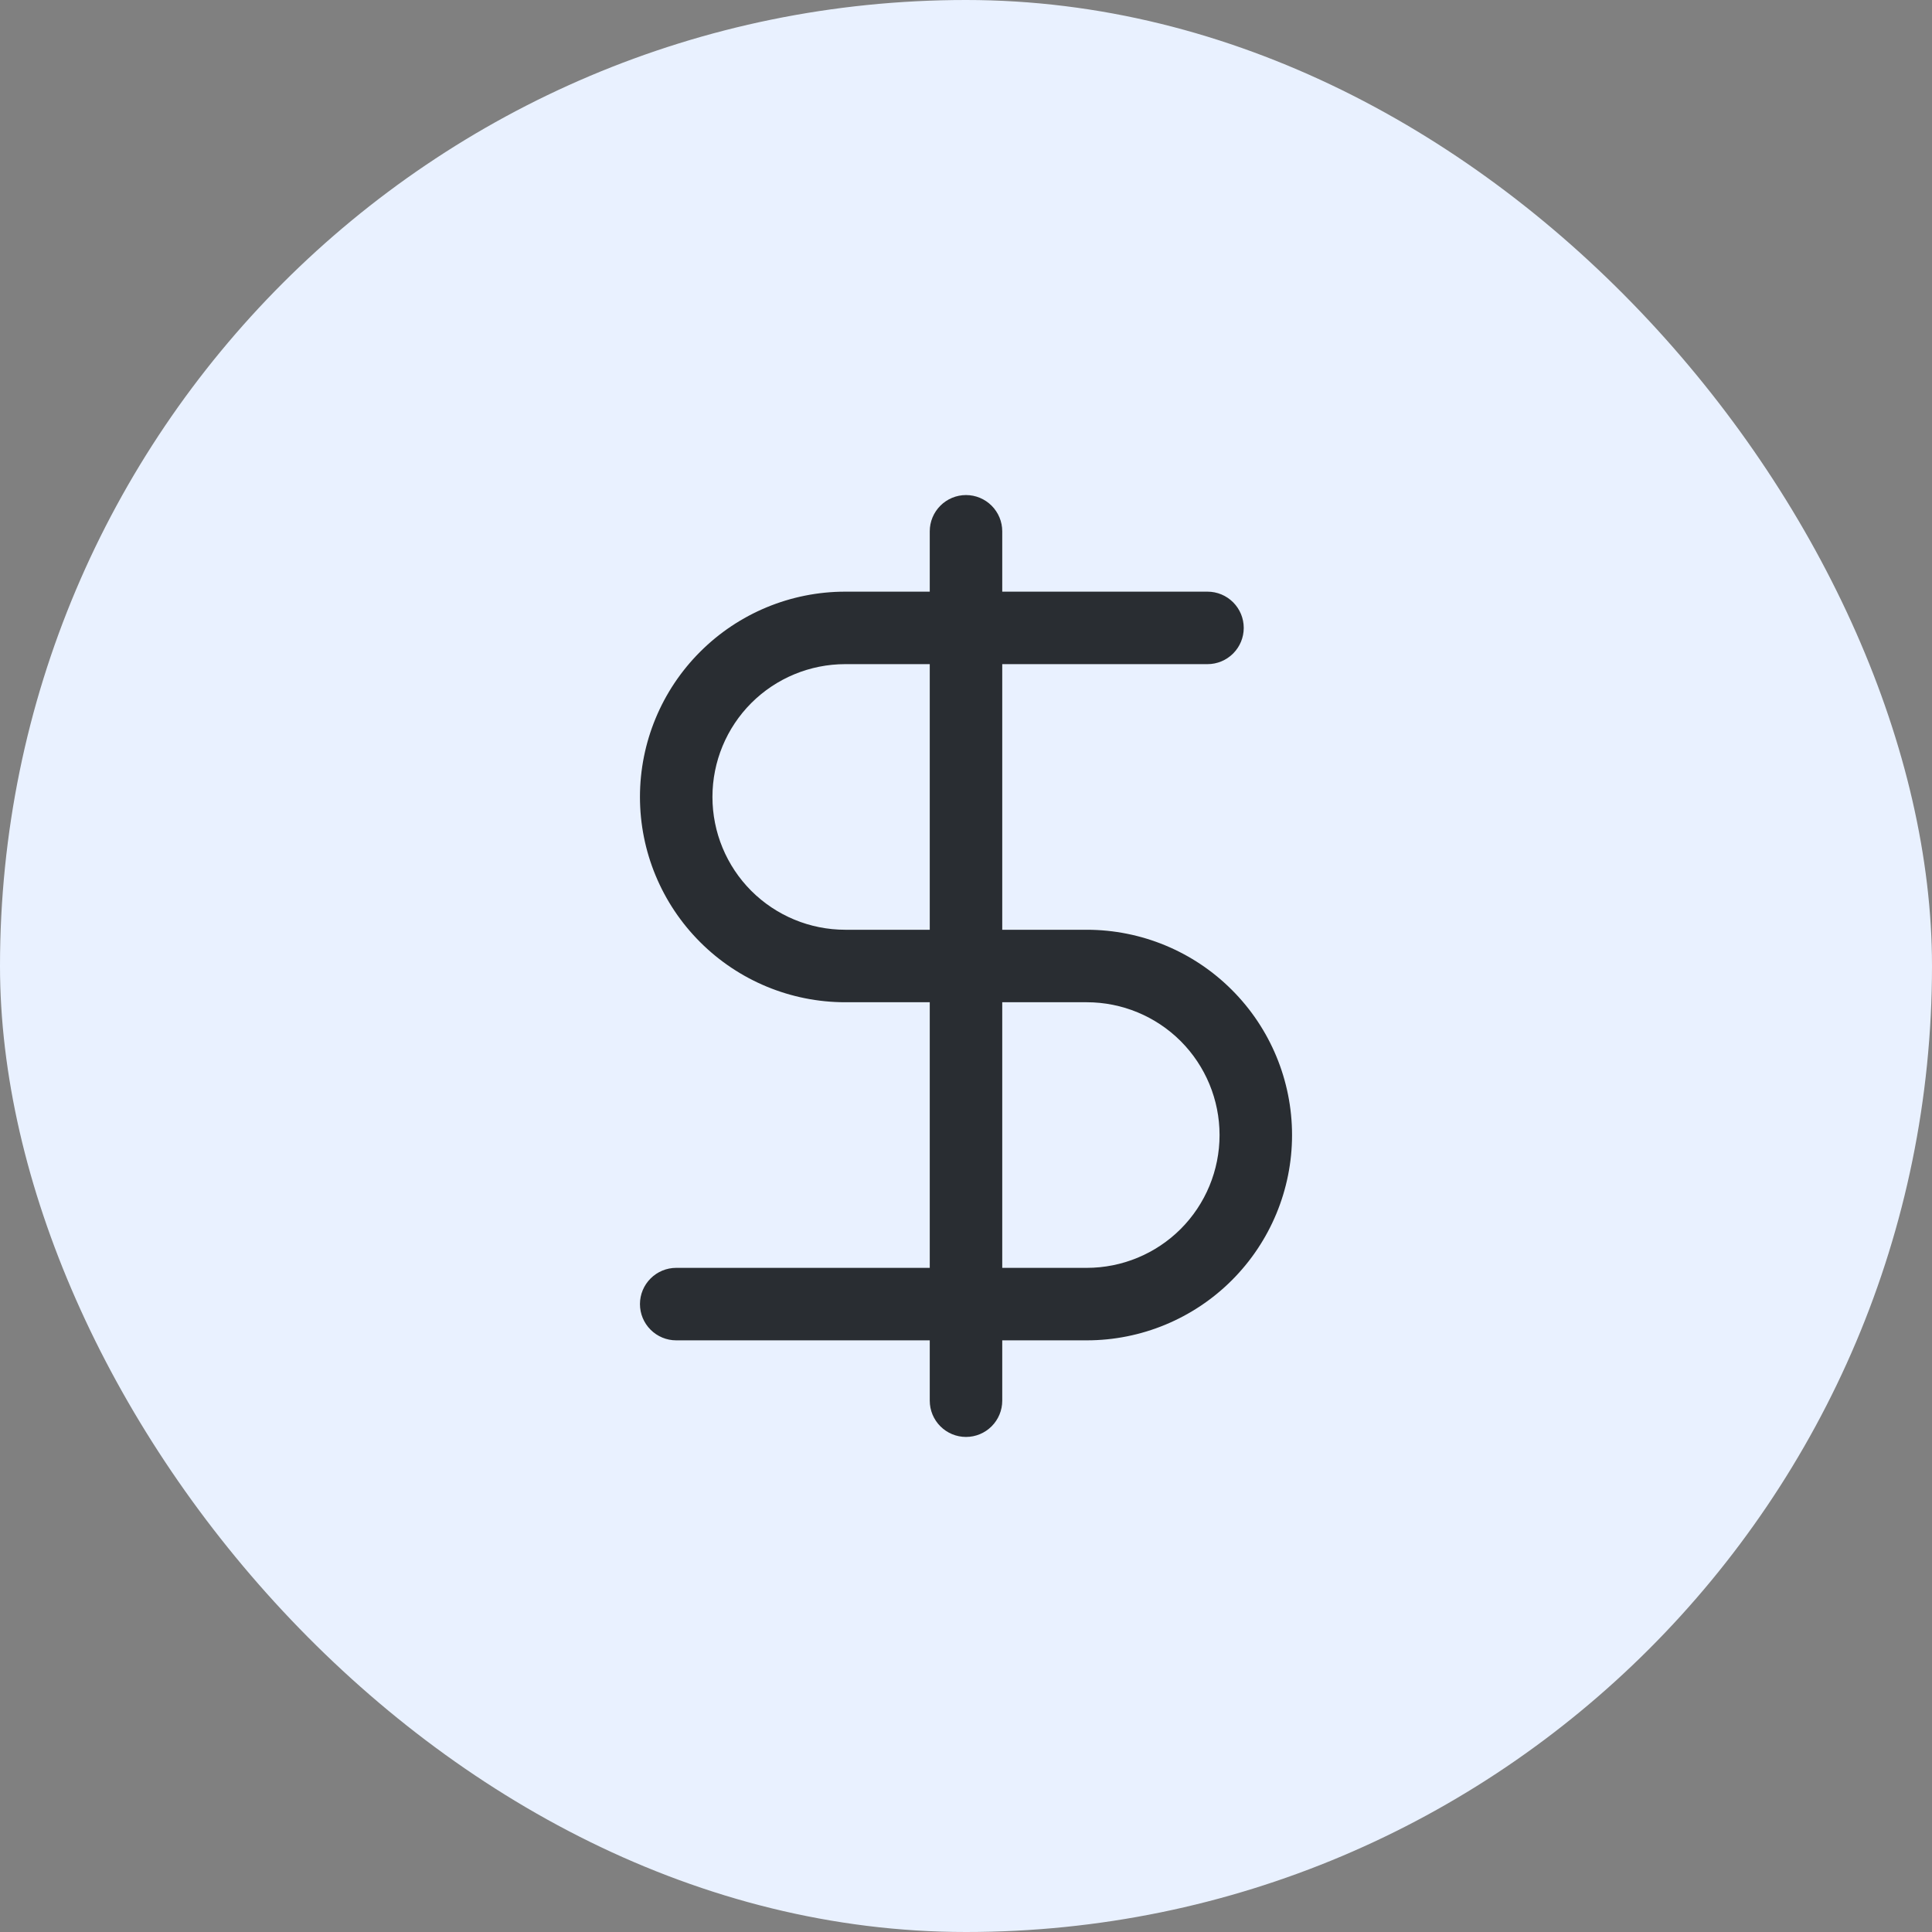
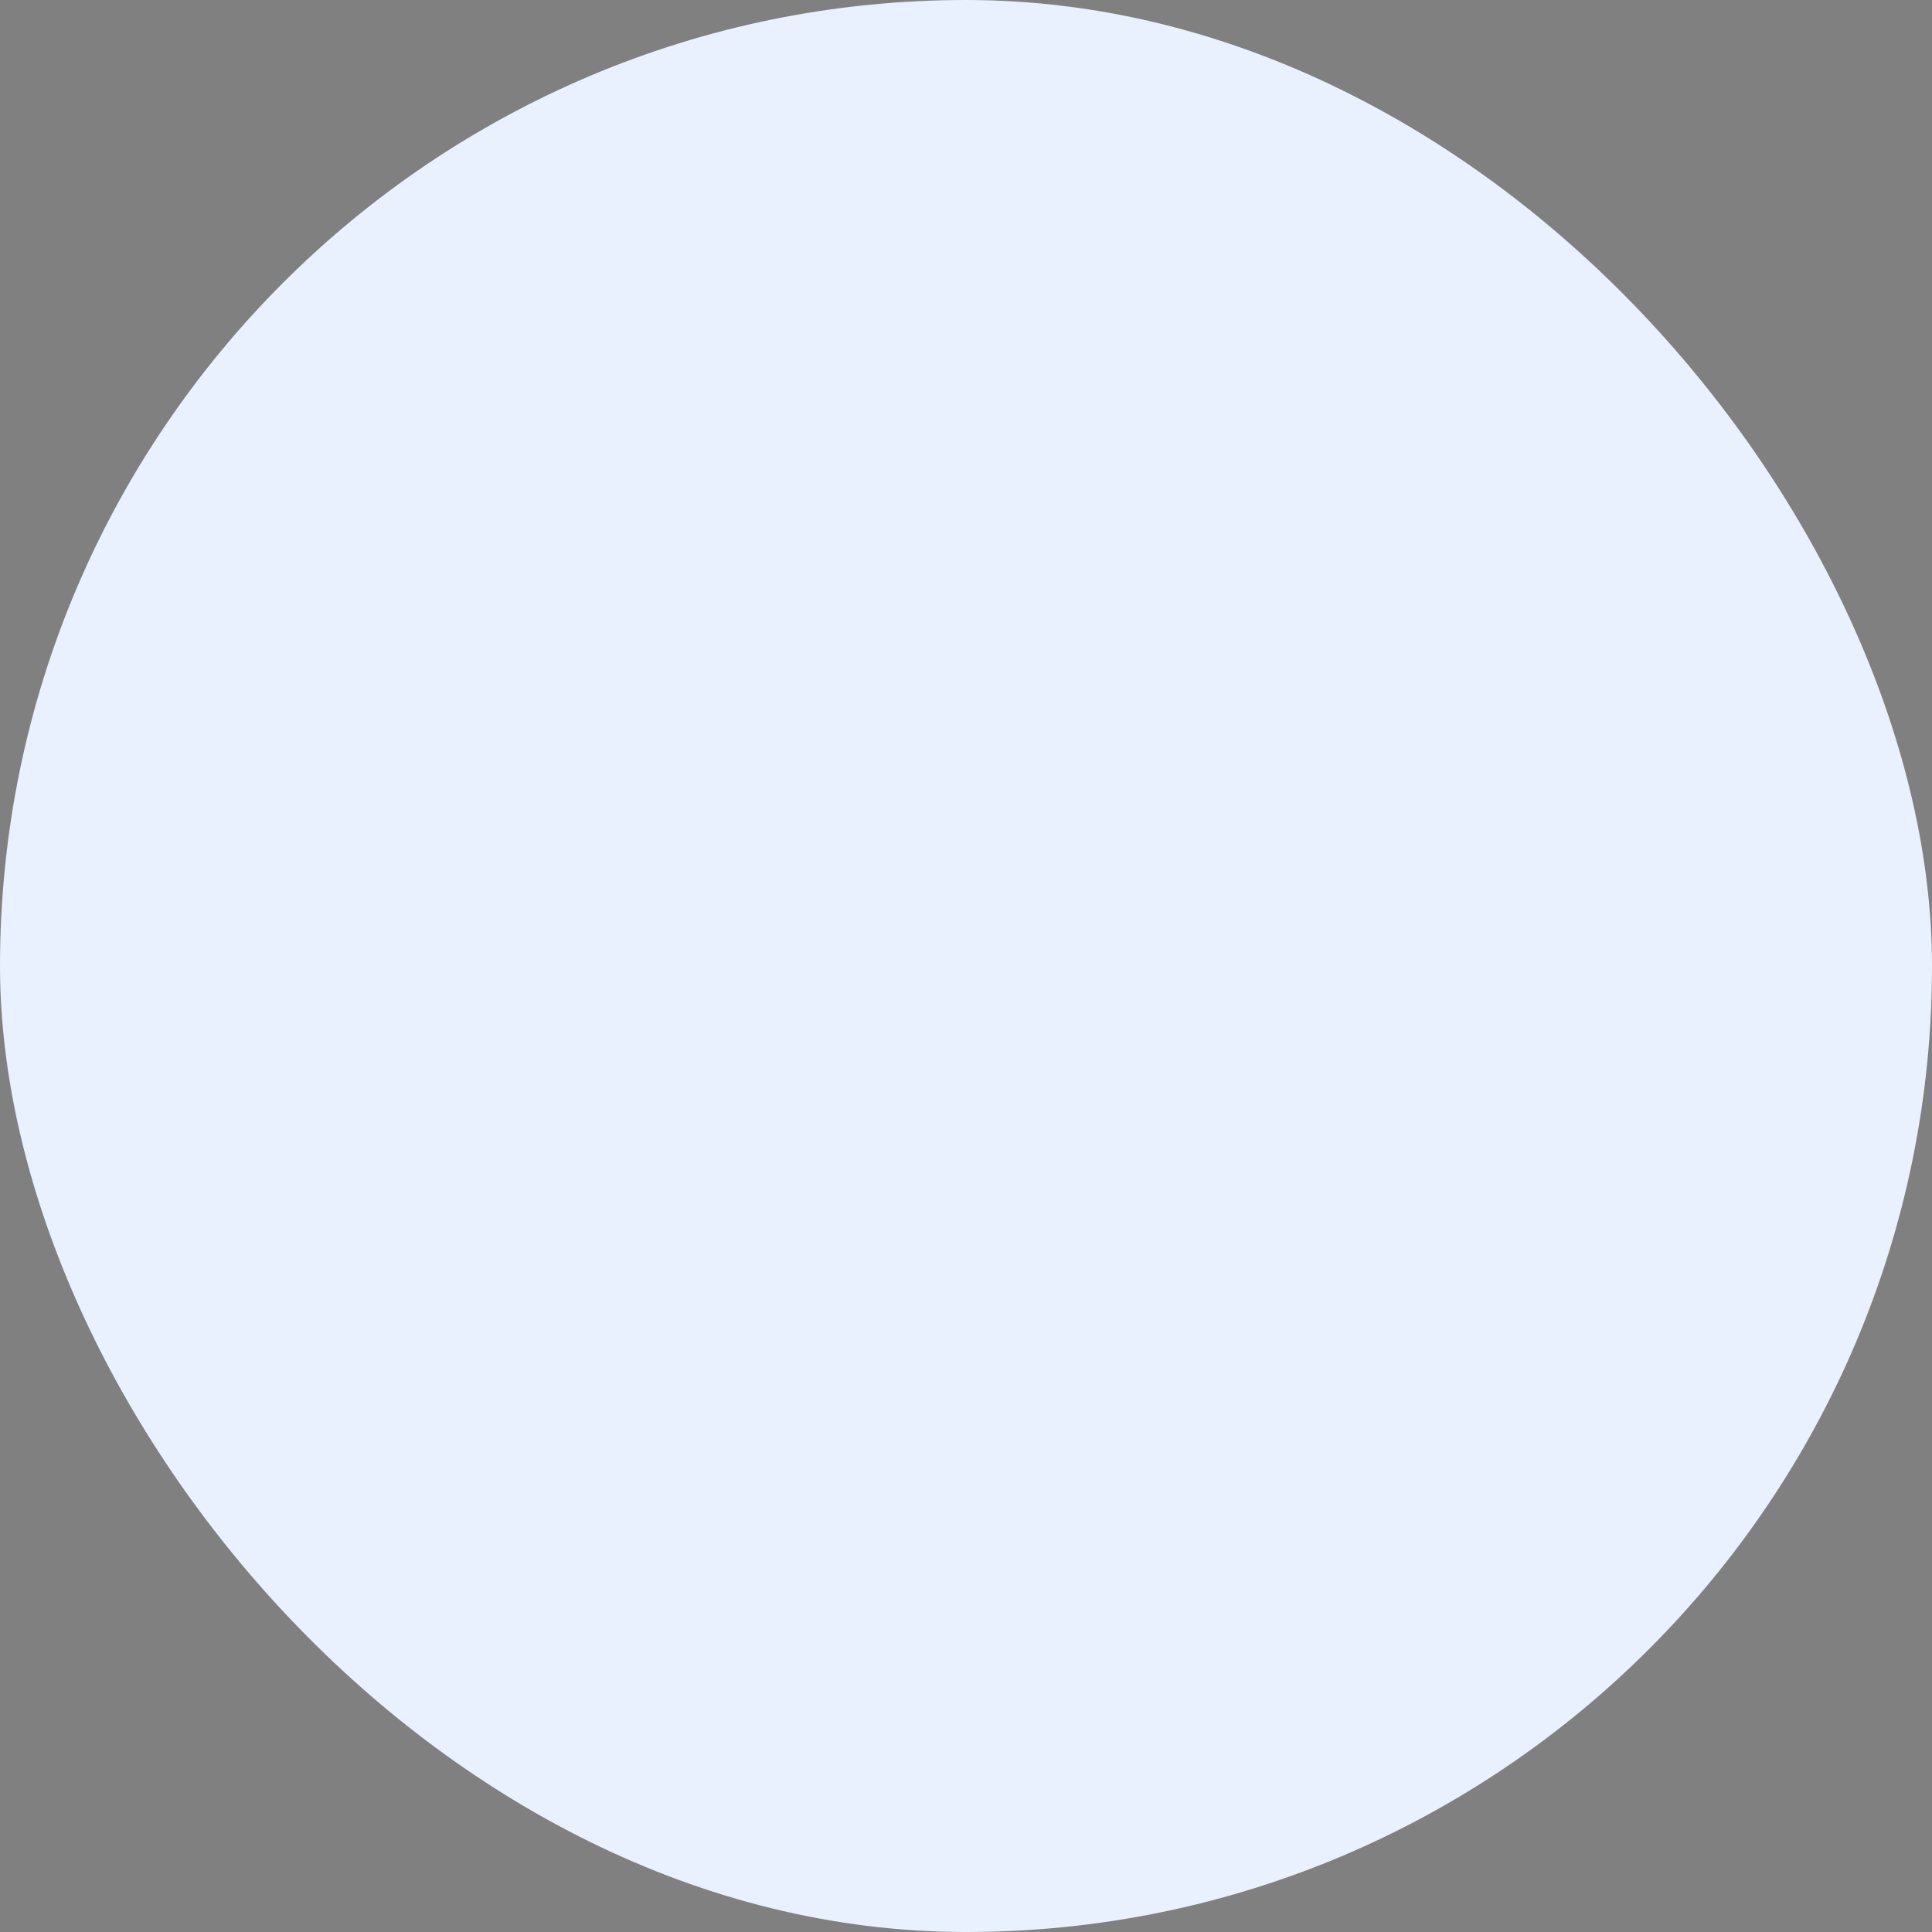
<svg xmlns="http://www.w3.org/2000/svg" width="50" height="50" viewBox="0 0 50 50" fill="none">
  <rect x="0" y="0" width="50" height="50" fill="#808080" stroke="none" />
  <rect width="50" height="50" rx="25" fill="#E9F1FF" />
-   <path d="M25 12.812C25.249 12.812 25.487 12.911 25.663 13.087C25.839 13.263 25.938 13.501 25.938 13.75V15.312H31.25C31.499 15.312 31.737 15.411 31.913 15.587C32.089 15.763 32.188 16.001 32.188 16.25C32.188 16.499 32.089 16.737 31.913 16.913C31.737 17.089 31.499 17.188 31.25 17.188H25.938V24.062H28.125C29.534 24.062 30.885 24.622 31.881 25.619C32.878 26.615 33.438 27.966 33.438 29.375C33.438 30.784 32.878 32.135 31.881 33.132C30.885 34.128 29.534 34.688 28.125 34.688H25.938V36.25C25.938 36.499 25.839 36.737 25.663 36.913C25.487 37.089 25.249 37.188 25 37.188C24.751 37.188 24.513 37.089 24.337 36.913C24.161 36.737 24.062 36.499 24.062 36.25V34.688H17.5C17.251 34.688 17.013 34.589 16.837 34.413C16.661 34.237 16.562 33.999 16.562 33.75C16.562 33.501 16.661 33.263 16.837 33.087C17.013 32.911 17.251 32.812 17.5 32.812H24.062V25.938H21.875C20.466 25.938 19.115 25.378 18.119 24.381C17.122 23.385 16.562 22.034 16.562 20.625C16.562 19.216 17.122 17.865 18.119 16.869C19.115 15.872 20.466 15.312 21.875 15.312H24.062V13.75C24.062 13.501 24.161 13.263 24.337 13.087C24.513 12.911 24.751 12.812 25 12.812ZM24.062 17.188H21.875C20.963 17.188 20.089 17.55 19.444 18.194C18.8 18.839 18.438 19.713 18.438 20.625C18.438 21.537 18.8 22.411 19.444 23.056C20.089 23.7 20.963 24.062 21.875 24.062H24.062V17.188ZM25.938 25.938V32.812H28.125C29.037 32.812 29.911 32.45 30.556 31.806C31.2 31.161 31.562 30.287 31.562 29.375C31.562 28.463 31.2 27.589 30.556 26.944C29.911 26.3 29.037 25.938 28.125 25.938H25.938Z" fill="#292D32" />
</svg>